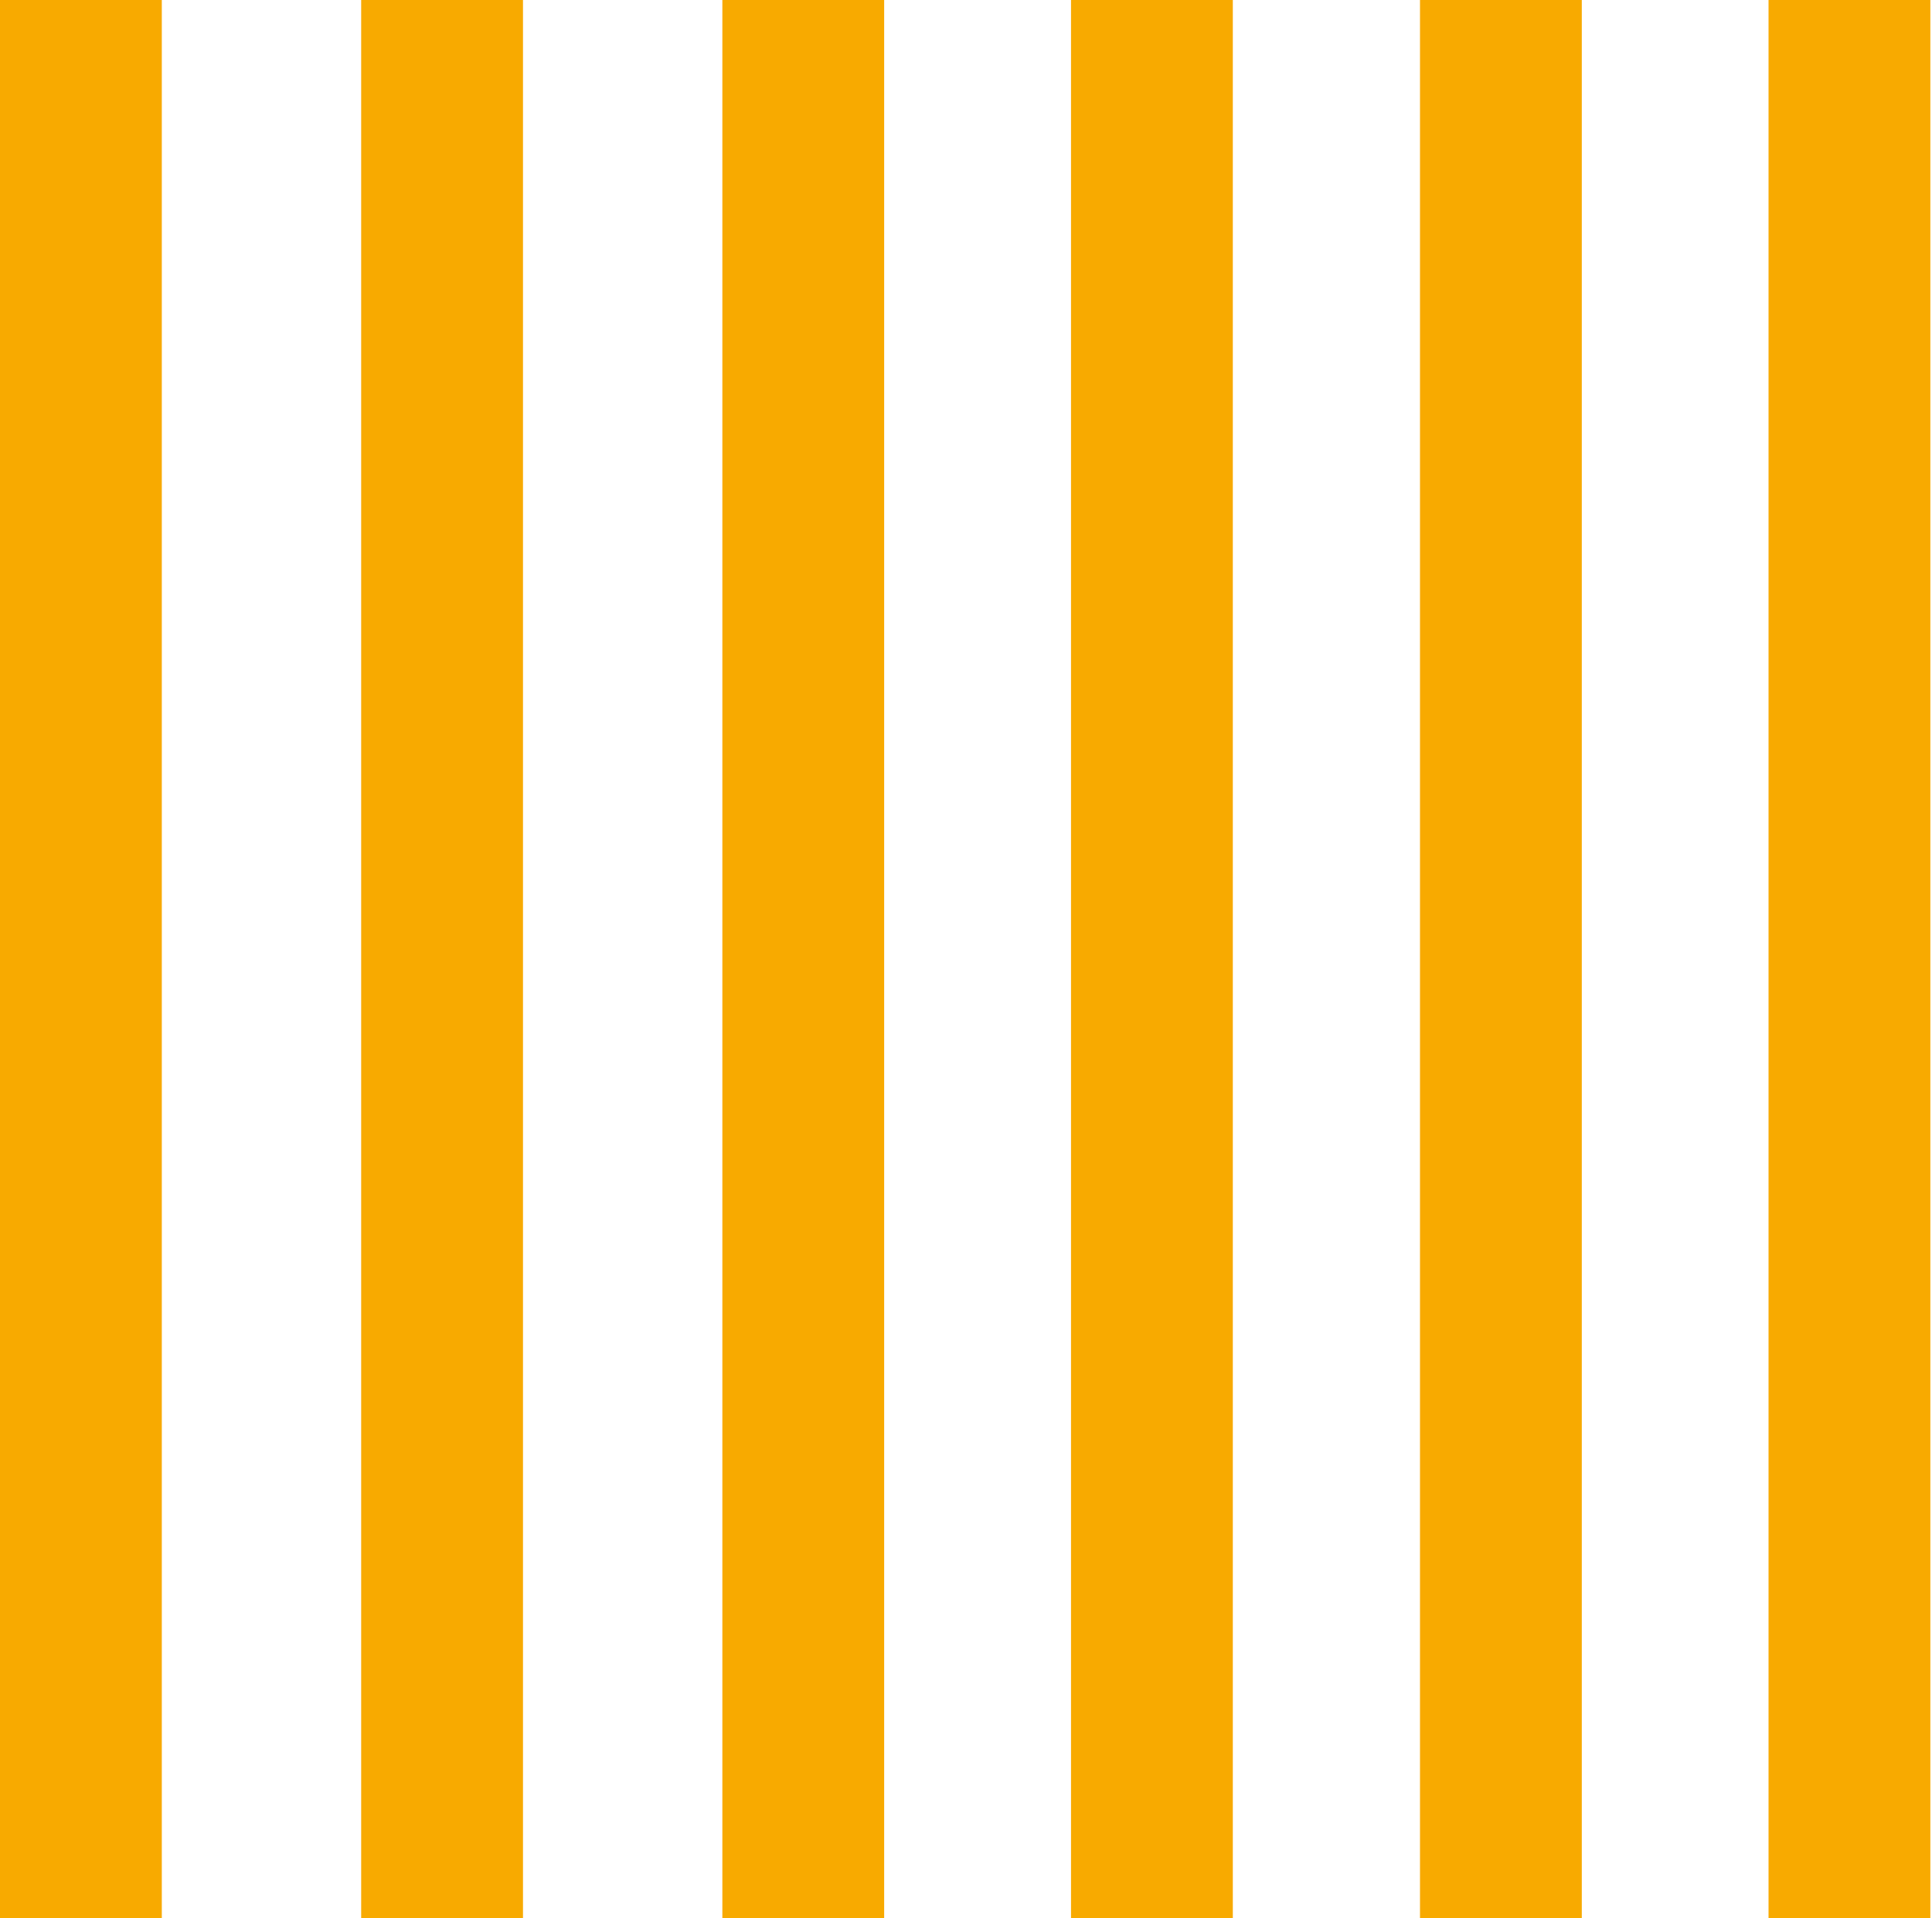
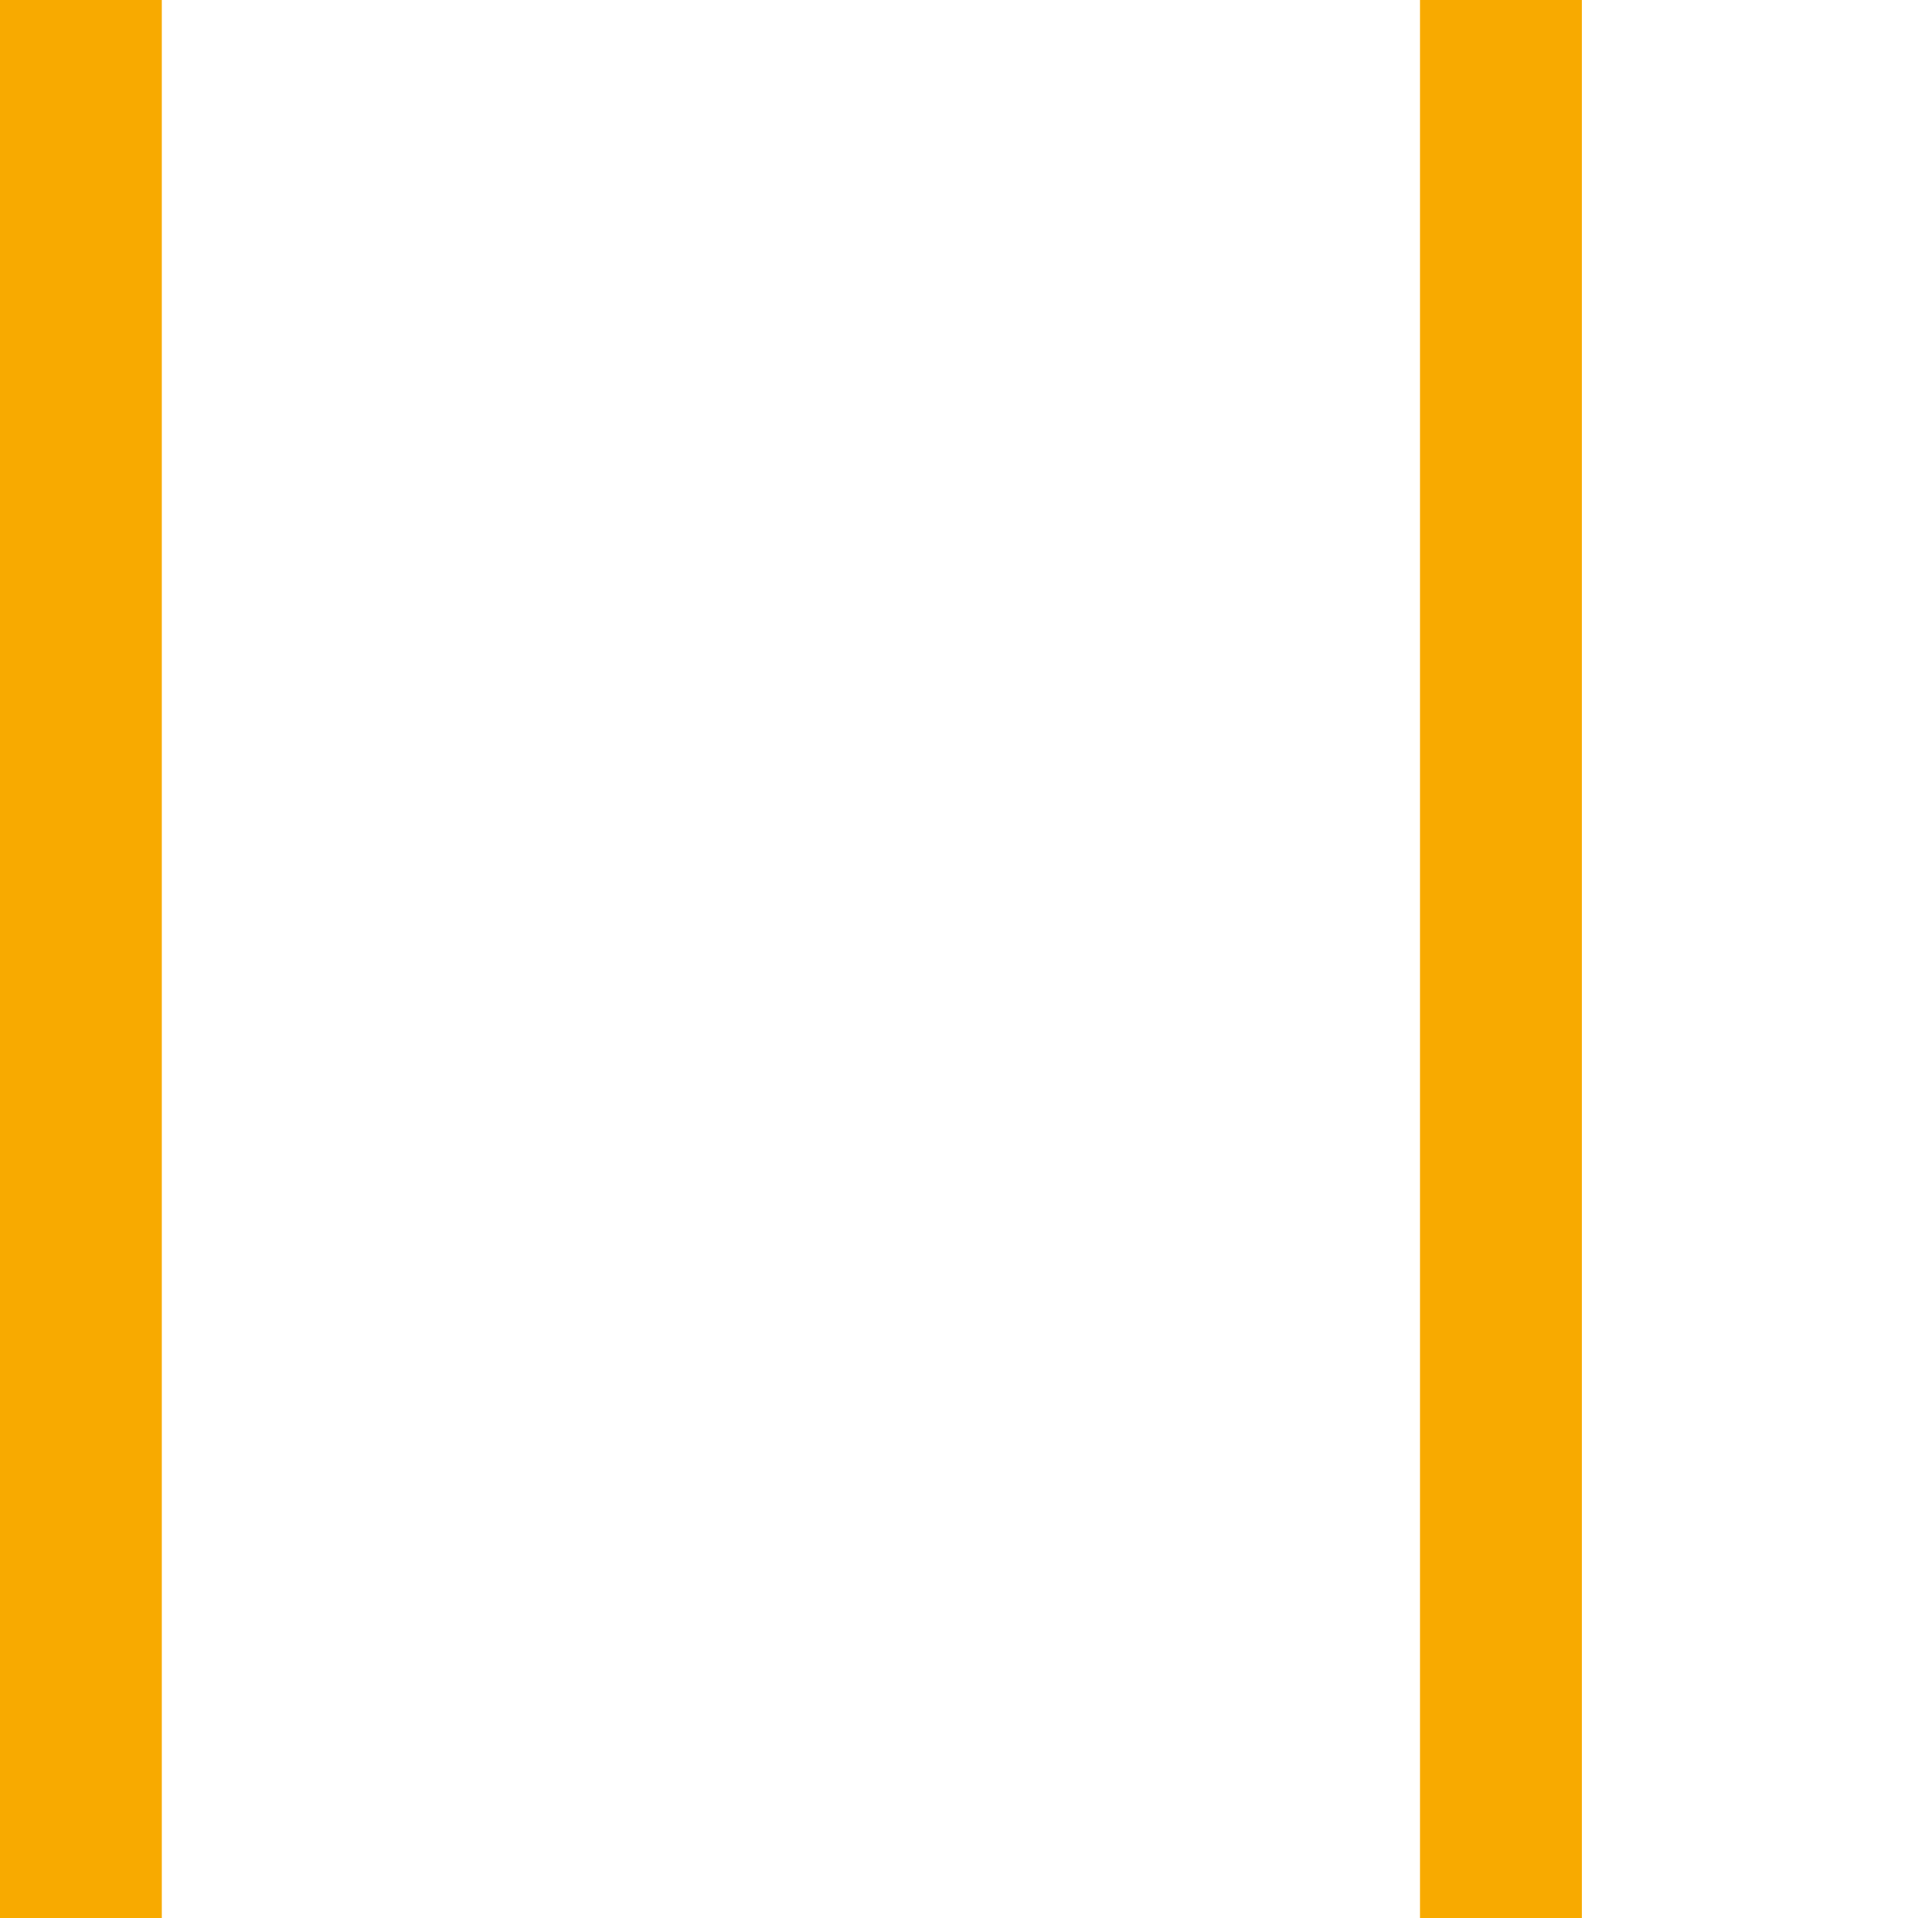
<svg xmlns="http://www.w3.org/2000/svg" width="282" height="280" viewBox="0 0 282 280" fill="none">
-   <path d="M281.758 279.999V0L258.141 0V279.999H281.758Z" fill="#F8AA00" />
  <path d="M230.883 279.999L230.883 0L207.266 0L207.266 279.999H230.883Z" fill="#F8AA00" />
-   <path d="M179.946 279.999L179.946 0L156.328 0L156.328 279.999H179.946Z" fill="#F8AA00" />
-   <path d="M129.055 280L129.055 0L105.437 0L105.437 280H129.055Z" fill="#F8AA00" />
-   <path d="M76.336 279.999L76.336 0L52.718 0L52.718 279.999H76.336Z" fill="#F8AA00" />
  <path d="M23.617 279.999L23.617 0L-0 0L-0 279.999H23.617Z" fill="#F8AA00" />
</svg>